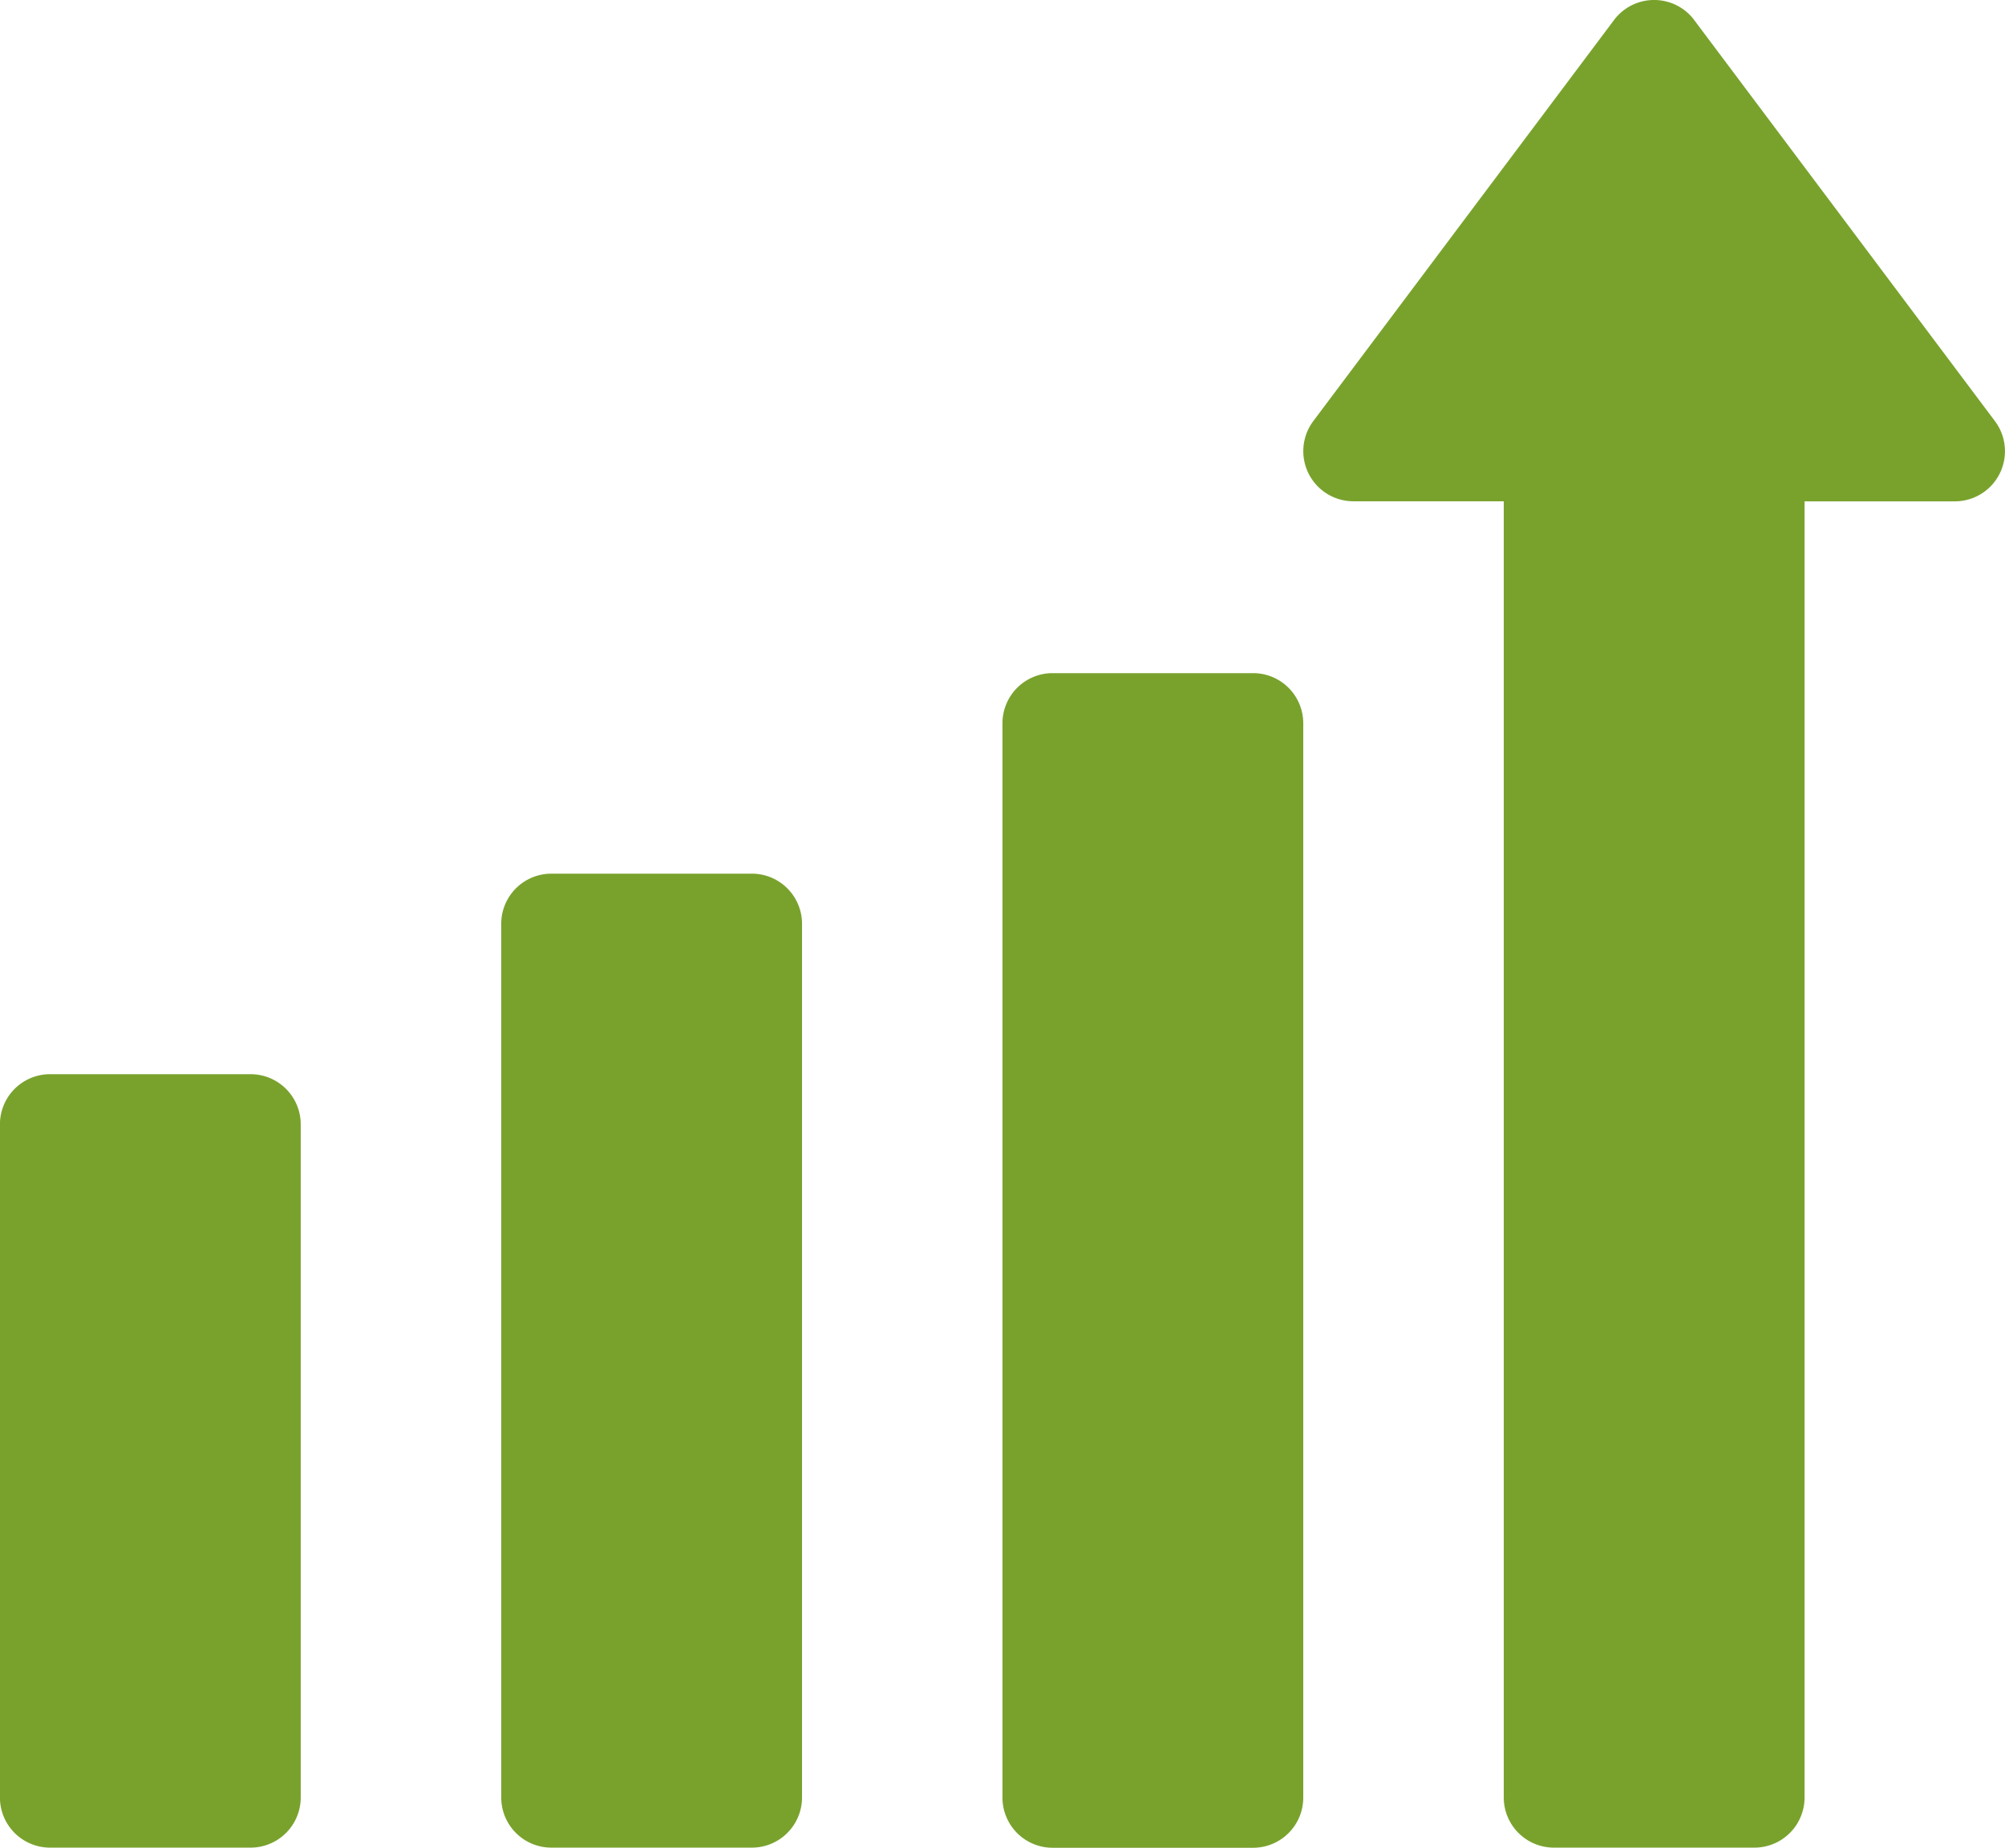
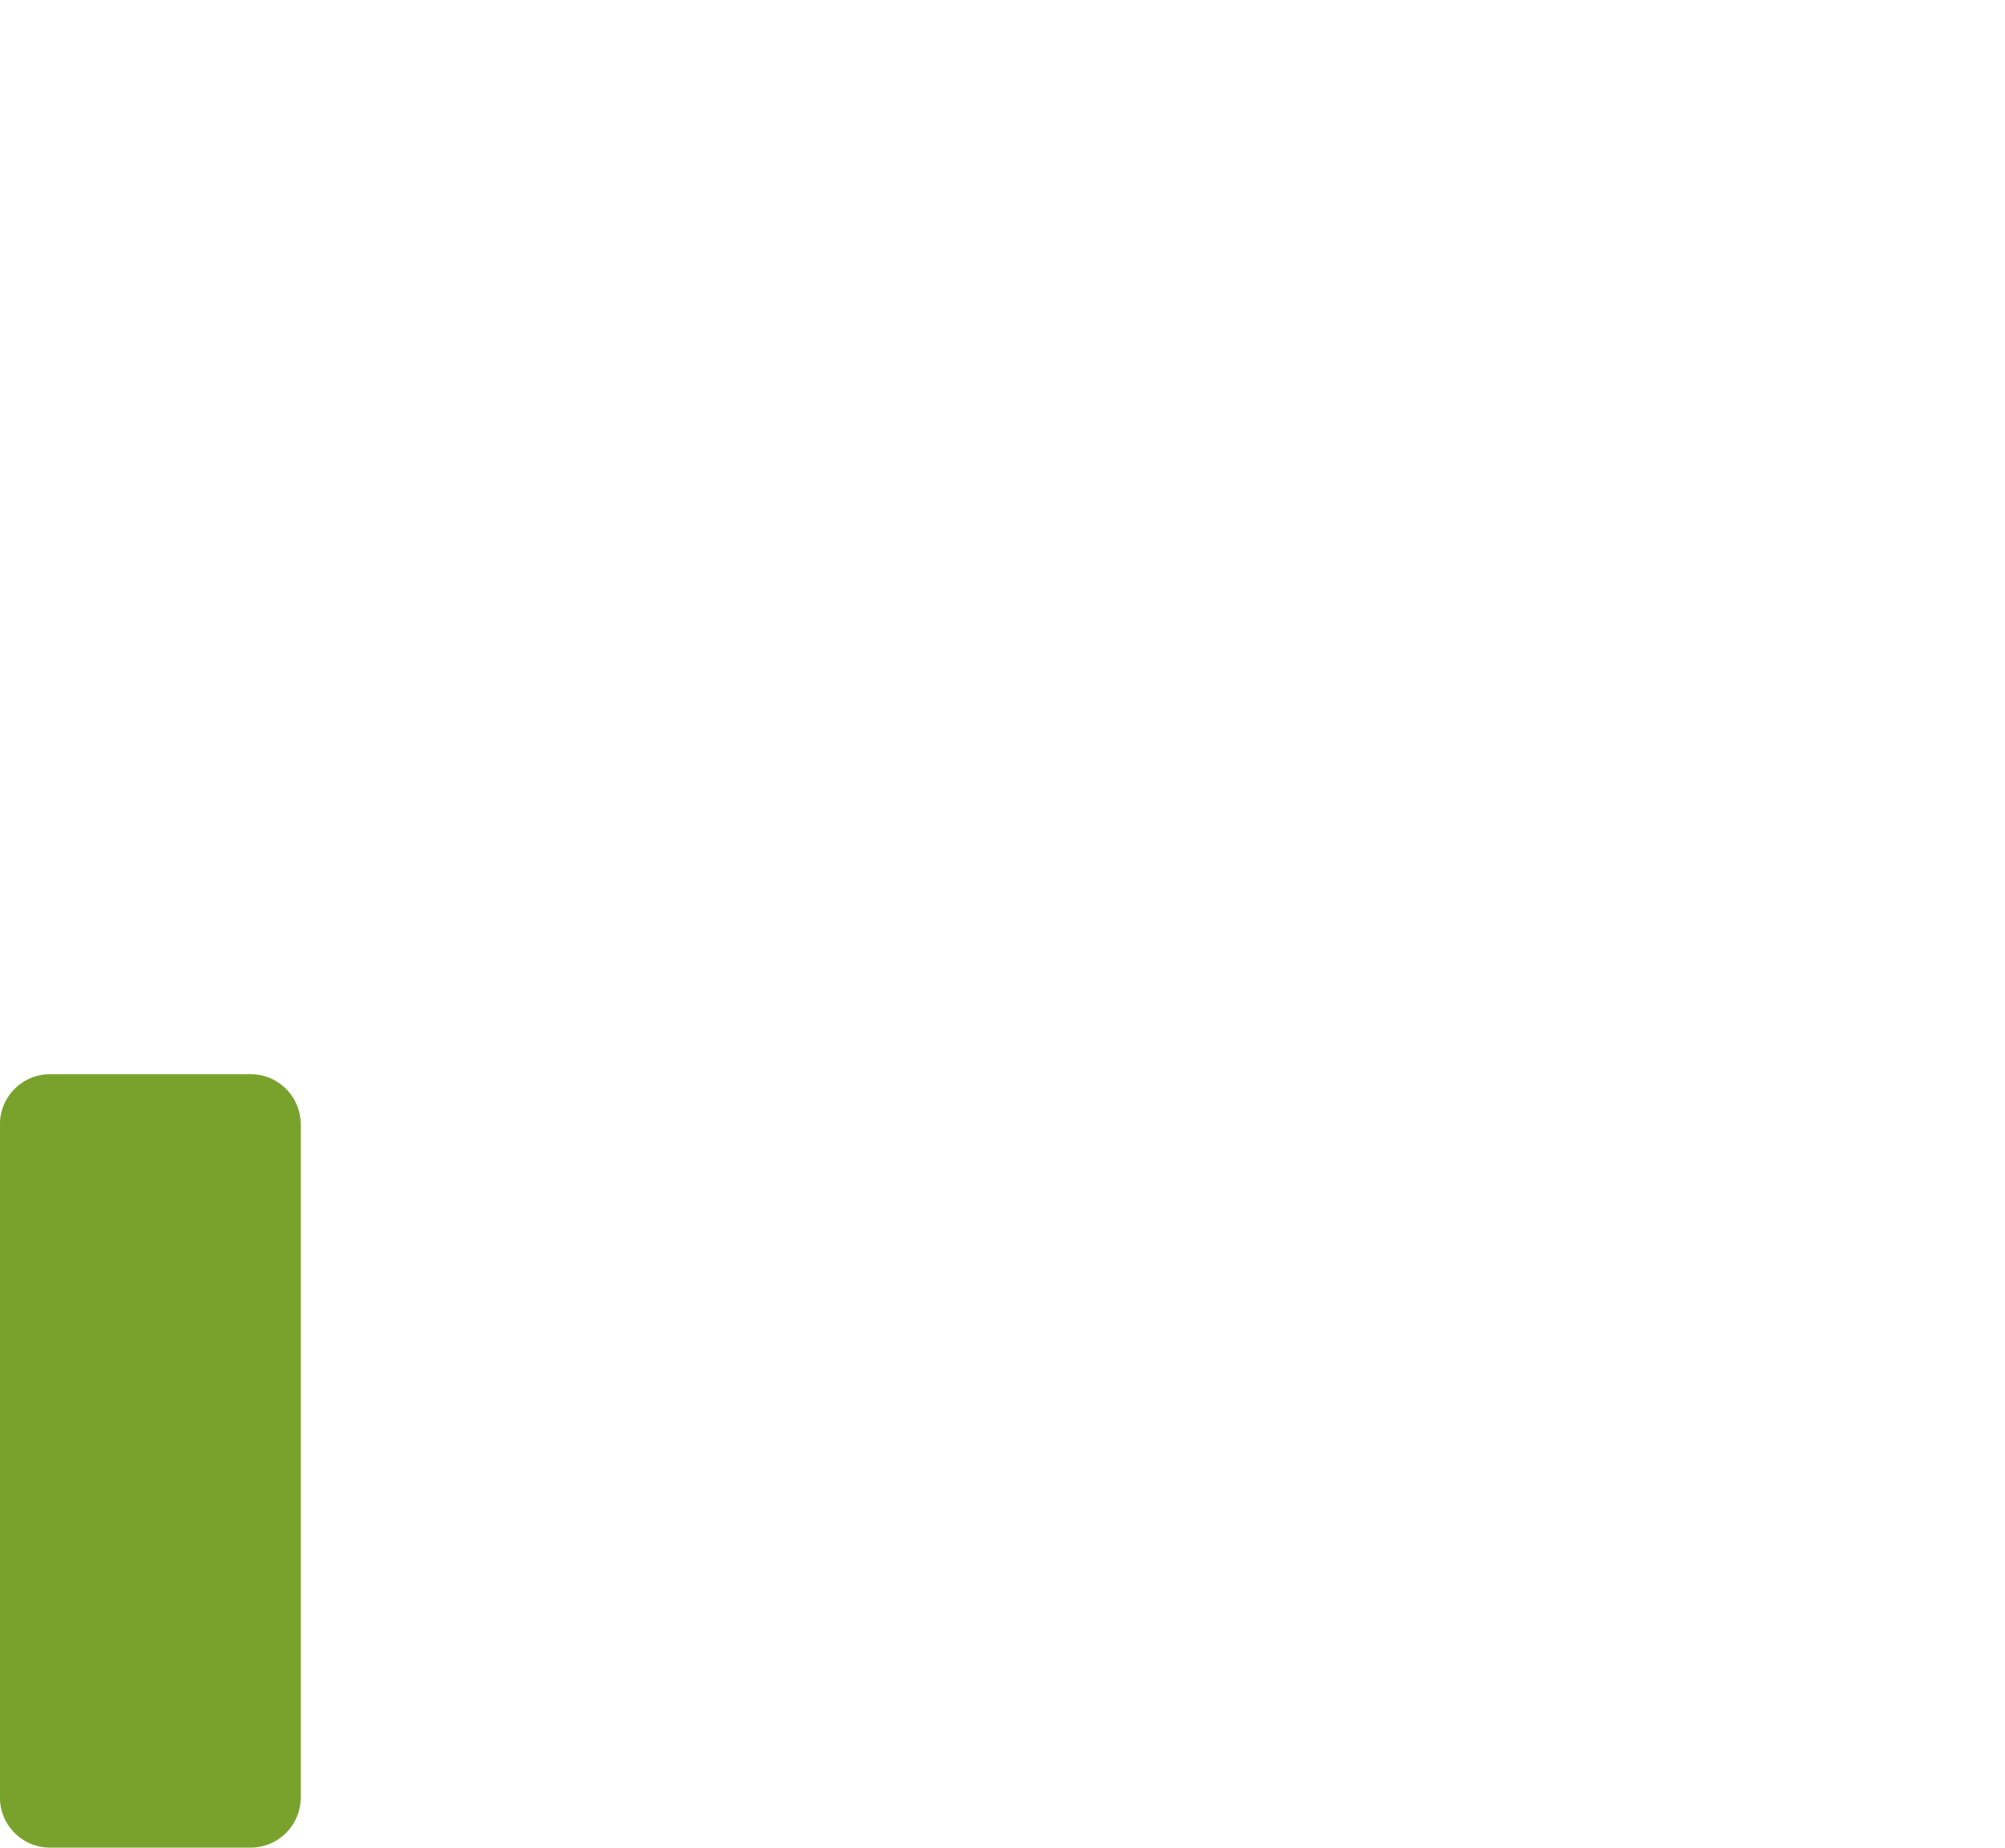
<svg xmlns="http://www.w3.org/2000/svg" width="28.949" height="26.674" viewBox="0 0 28.949 26.674">
  <g id="Group_2404" data-name="Group 2404" transform="translate(-393.424 -1309)">
-     <path id="Path_2607" data-name="Path 2607" d="M437.315,35.29l4.342,5.79a.724.724,0,0,1-.579,1.158h-2.17V60.95a.724.724,0,0,1-.724.724h-2.895a.724.724,0,0,1-.724-.724V42.237h-2.171a.724.724,0,0,1-.579-1.158l4.342-5.79a.724.724,0,0,1,1.158,0Z" transform="translate(-19.429 1274)" fill="#79a22d" fill-rule="evenodd" />
-     <path id="Path_2608" data-name="Path 2608" d="M366.012,252.39V267.9a.724.724,0,0,1-.724.724h-2.895a.724.724,0,0,1-.724-.724V252.39a.724.724,0,0,1,.724-.724h2.895A.724.724,0,0,1,366.012,252.39Z" transform="translate(46.229 1067.052)" fill="#79a22d" fill-rule="evenodd" />
-     <path id="Path_2609" data-name="Path 2609" d="M249.342,299.056v12.613a.724.724,0,0,1-.724.724h-2.895a.724.724,0,0,1-.724-.724V299.056a.724.724,0,0,1,.724-.724h2.895A.724.724,0,0,1,249.342,299.056Z" transform="translate(155.662 1023.281)" fill="#79a22d" fill-rule="evenodd" />
    <path id="Path_2610" data-name="Path 2610" d="M132.672,345.726v9.718a.724.724,0,0,1-.724.724h-2.895a.724.724,0,0,1-.724-.724v-9.718a.724.724,0,0,1,.724-.724h2.895A.724.724,0,0,1,132.672,345.726Z" transform="translate(265.094 979.506)" fill="#79a22d" fill-rule="evenodd" />
  </g>
</svg>